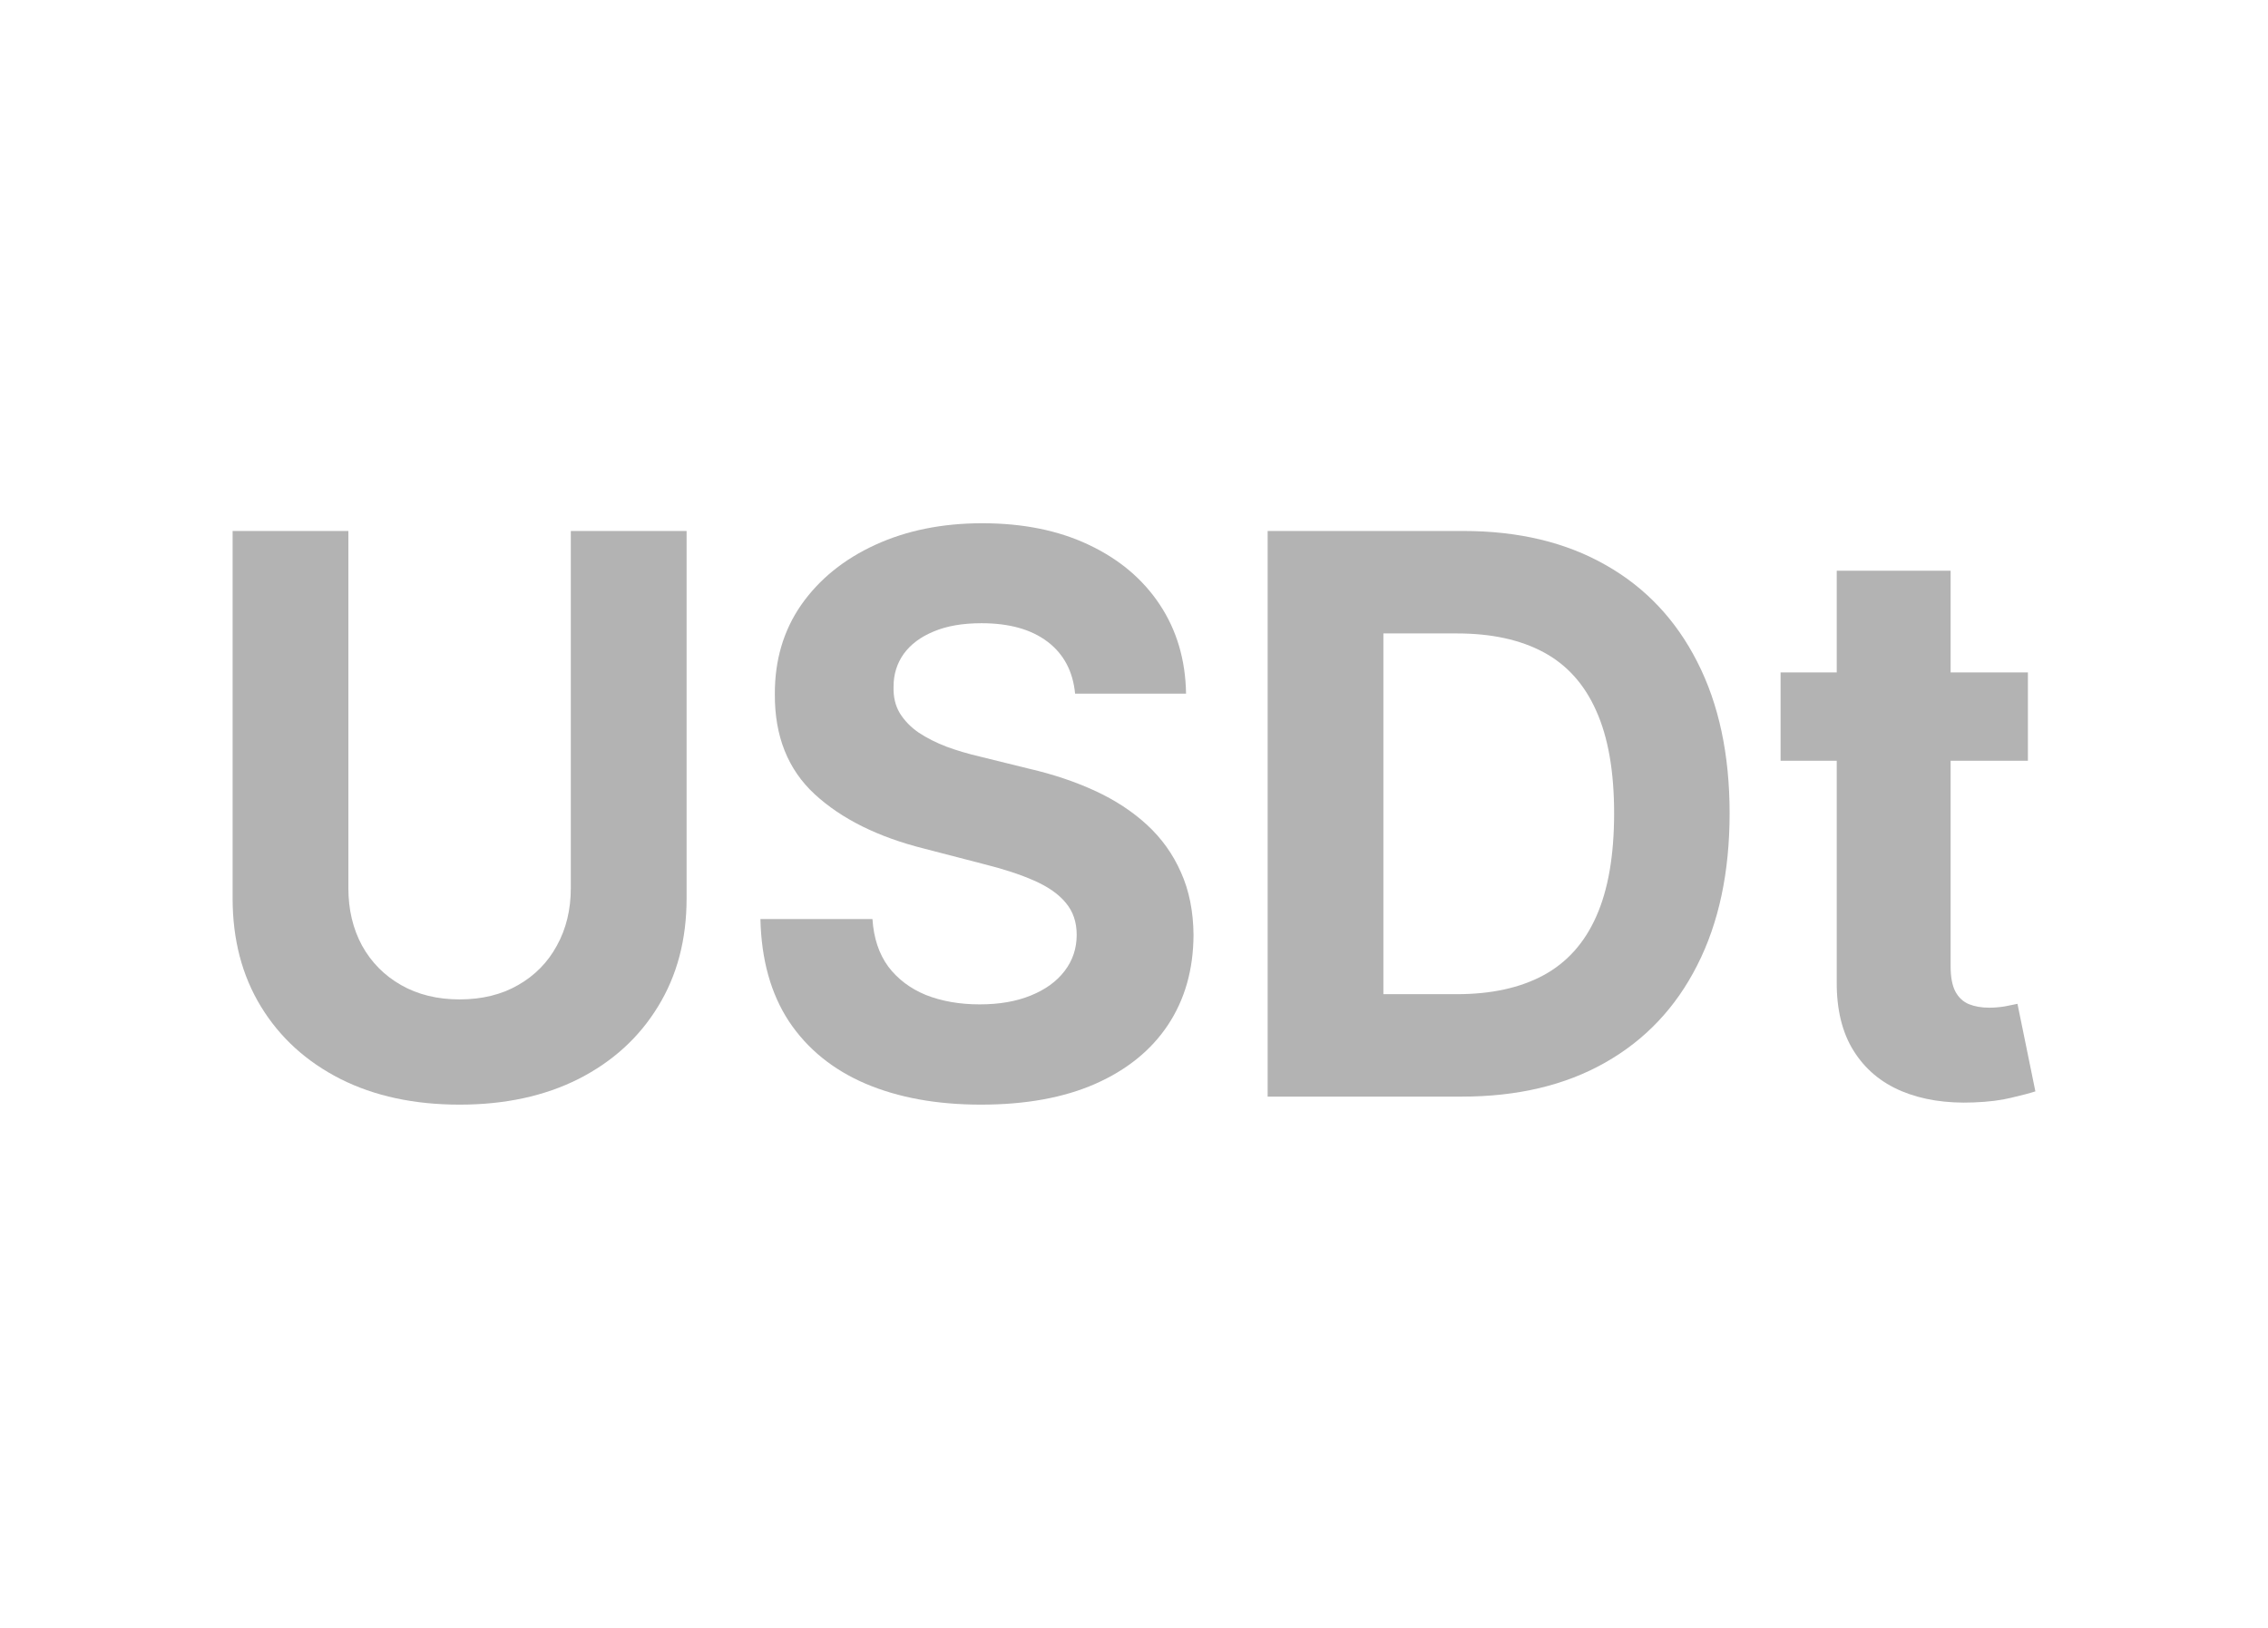
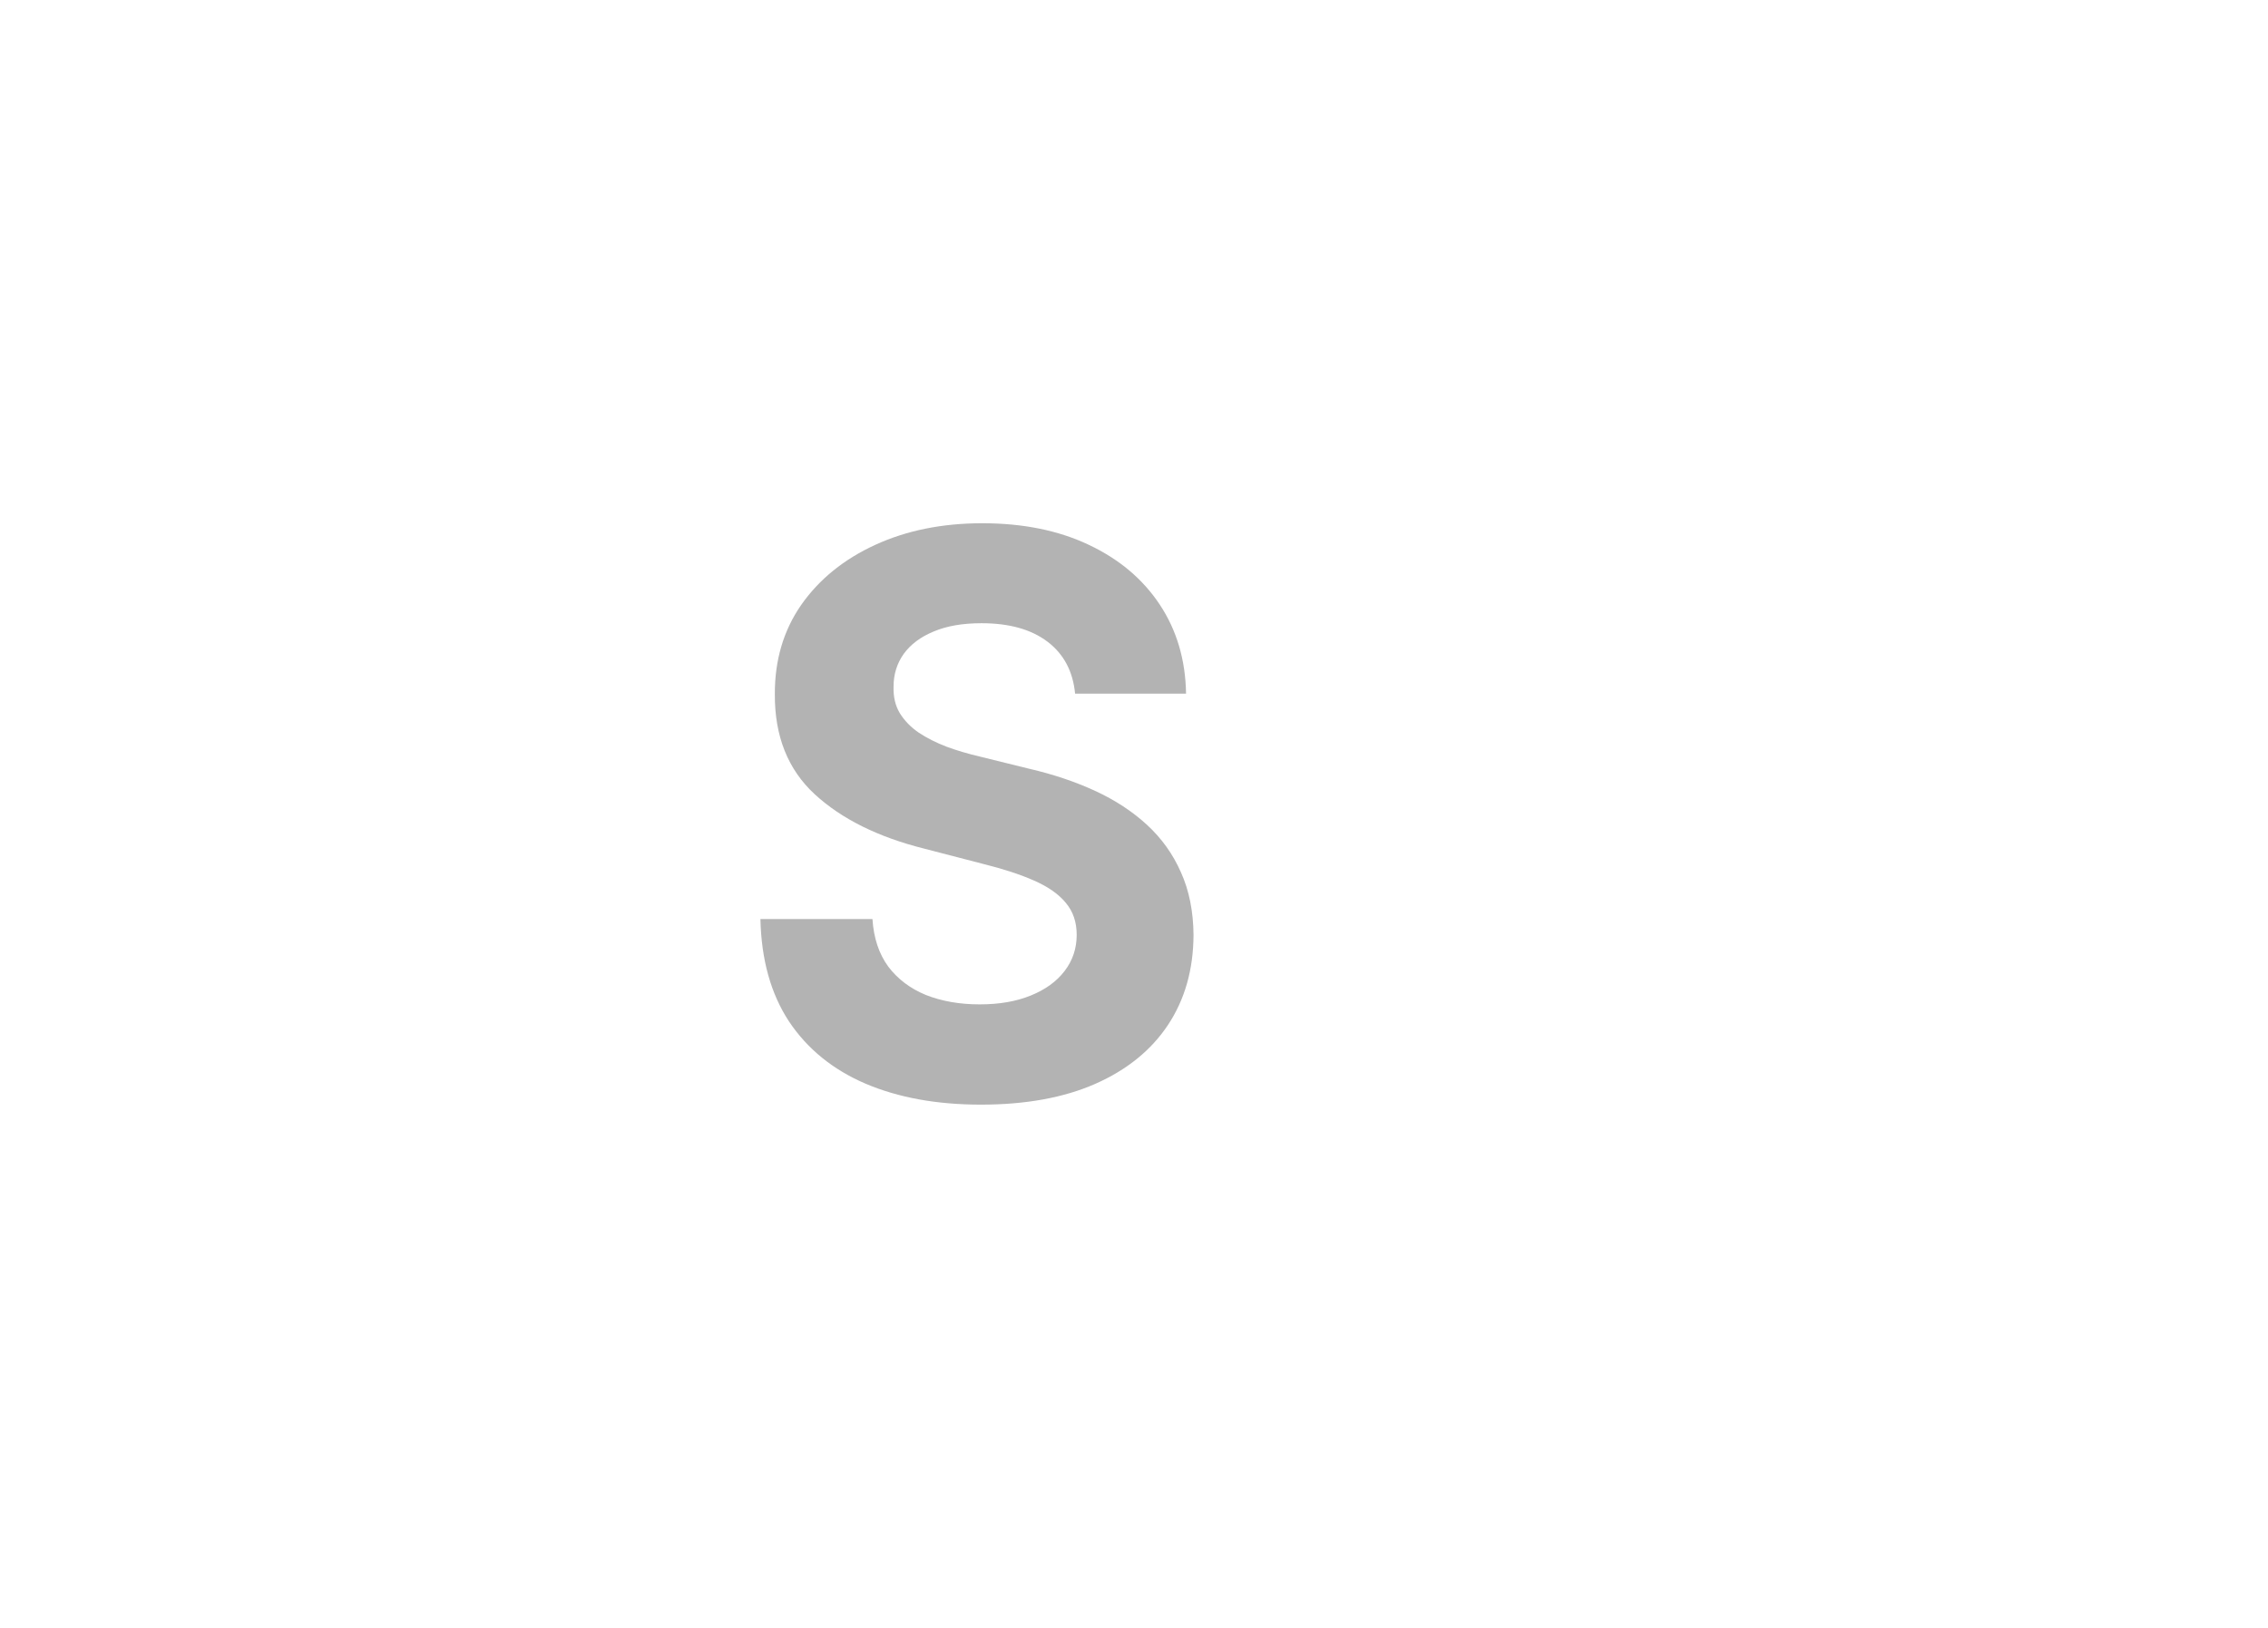
<svg xmlns="http://www.w3.org/2000/svg" width="78" height="56" viewBox="0 0 78 56" fill="none">
  <g opacity="0.3">
-     <path d="M19.631 18.266H23.613V30.903C23.613 32.322 23.285 33.563 22.629 34.627C21.979 35.691 21.069 36.521 19.898 37.116C18.727 37.706 17.363 38 15.806 38C14.243 38 12.876 37.706 11.706 37.116C10.535 36.521 9.624 35.691 8.975 34.627C8.325 33.563 8 32.322 8 30.903V18.266H11.981V30.551C11.981 31.292 12.138 31.951 12.45 32.527C12.769 33.104 13.216 33.557 13.793 33.886C14.369 34.215 15.04 34.38 15.806 34.38C16.579 34.38 17.25 34.215 17.82 33.886C18.396 33.557 18.841 33.104 19.153 32.527C19.472 31.951 19.631 31.292 19.631 30.551V18.266Z" fill="black" />
    <path d="M36.974 23.862C36.901 23.096 36.585 22.5 36.027 22.076C35.469 21.652 34.712 21.439 33.756 21.439C33.106 21.439 32.558 21.534 32.11 21.724C31.663 21.908 31.319 22.165 31.08 22.494C30.847 22.823 30.731 23.197 30.731 23.615C30.719 23.964 30.789 24.268 30.942 24.527C31.102 24.787 31.319 25.012 31.595 25.202C31.871 25.386 32.19 25.547 32.551 25.686C32.913 25.82 33.299 25.933 33.71 26.029L35.402 26.447C36.223 26.637 36.977 26.89 37.664 27.207C38.35 27.523 38.945 27.913 39.447 28.375C39.95 28.838 40.339 29.382 40.615 30.009C40.897 30.637 41.041 31.355 41.047 32.166C41.041 33.357 40.747 34.389 40.165 35.264C39.588 36.131 38.755 36.806 37.664 37.287C36.579 37.763 35.27 38 33.737 38C32.217 38 30.893 37.759 29.765 37.278C28.644 36.797 27.767 36.084 27.136 35.14C26.511 34.19 26.183 33.015 26.152 31.615H30.005C30.047 32.268 30.228 32.812 30.547 33.249C30.872 33.68 31.304 34.006 31.843 34.228C32.389 34.443 33.005 34.551 33.692 34.551C34.366 34.551 34.951 34.45 35.448 34.247C35.95 34.044 36.34 33.763 36.615 33.401C36.891 33.04 37.029 32.626 37.029 32.157C37.029 31.72 36.904 31.352 36.652 31.055C36.407 30.757 36.045 30.504 35.567 30.294C35.095 30.085 34.516 29.895 33.83 29.724L31.779 29.192C30.192 28.793 28.938 28.169 28.018 27.321C27.099 26.472 26.642 25.329 26.648 23.891C26.642 22.713 26.946 21.683 27.559 20.803C28.178 19.922 29.027 19.235 30.106 18.741C31.184 18.247 32.41 18 33.783 18C35.181 18 36.401 18.247 37.443 18.741C38.491 19.235 39.306 19.922 39.889 20.803C40.471 21.683 40.772 22.703 40.79 23.862H36.974Z" fill="black" />
-     <path d="M50.271 37.724H43.596V18.266H50.326C52.221 18.266 53.851 18.656 55.218 19.435C56.585 20.207 57.636 21.319 58.372 22.77C59.113 24.22 59.484 25.956 59.484 27.976C59.484 30.003 59.113 31.745 58.372 33.202C57.636 34.659 56.579 35.777 55.2 36.556C53.827 37.335 52.184 37.724 50.271 37.724ZM47.577 34.2H50.106C51.283 34.2 52.273 33.984 53.076 33.553C53.885 33.116 54.492 32.442 54.896 31.53C55.307 30.611 55.512 29.427 55.512 27.976C55.512 26.538 55.307 25.363 54.896 24.451C54.492 23.539 53.888 22.868 53.085 22.437C52.282 22.006 51.292 21.791 50.115 21.791H47.577V34.2Z" fill="black" />
-     <path d="M69.743 23.131V26.171H61.237V23.131H69.743ZM63.168 19.634H67.085V33.24C67.085 33.614 67.14 33.905 67.251 34.114C67.361 34.317 67.514 34.459 67.71 34.542C67.913 34.624 68.146 34.665 68.409 34.665C68.593 34.665 68.777 34.649 68.961 34.618C69.145 34.58 69.286 34.551 69.384 34.532L70 37.544C69.804 37.607 69.528 37.68 69.172 37.763C68.817 37.851 68.385 37.905 67.876 37.924C66.932 37.962 66.105 37.832 65.394 37.534C64.689 37.237 64.14 36.774 63.748 36.147C63.355 35.52 63.162 34.728 63.168 33.772V19.634Z" fill="black" />
  </g>
</svg>